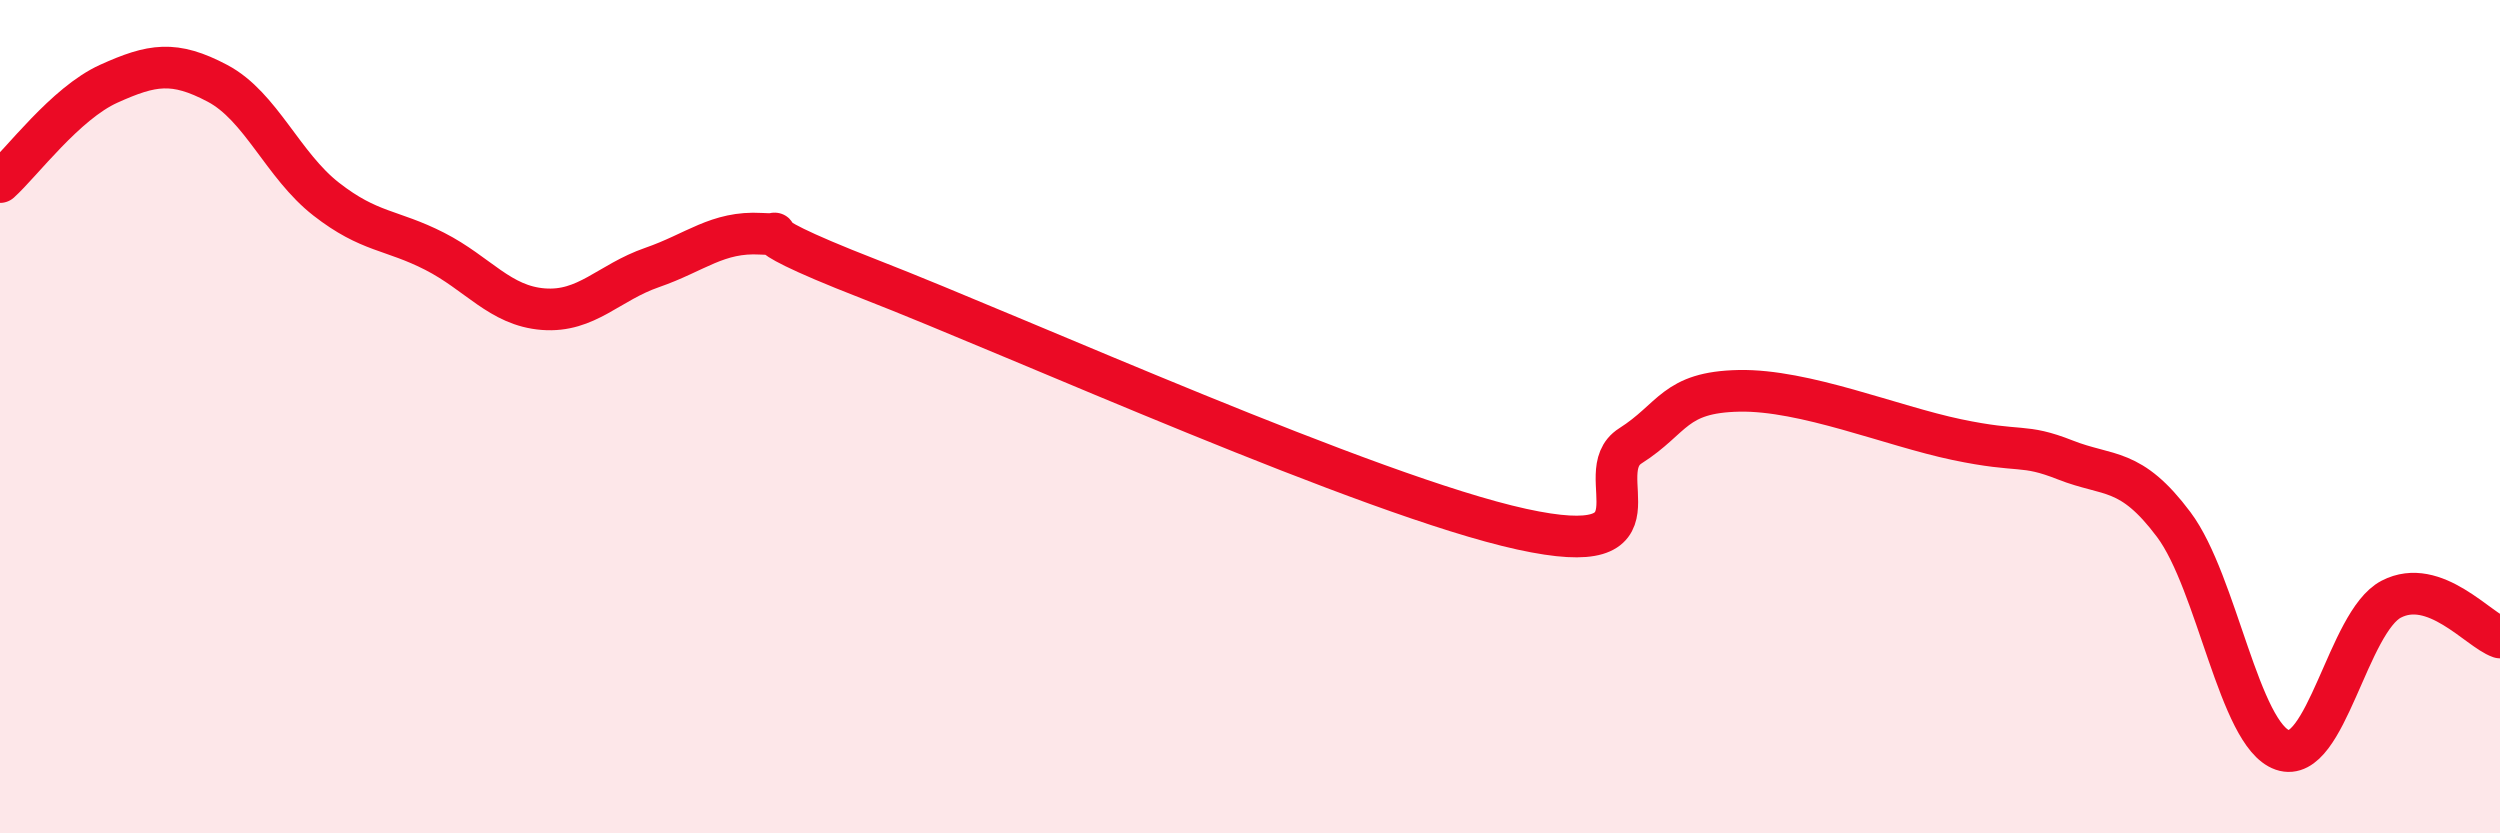
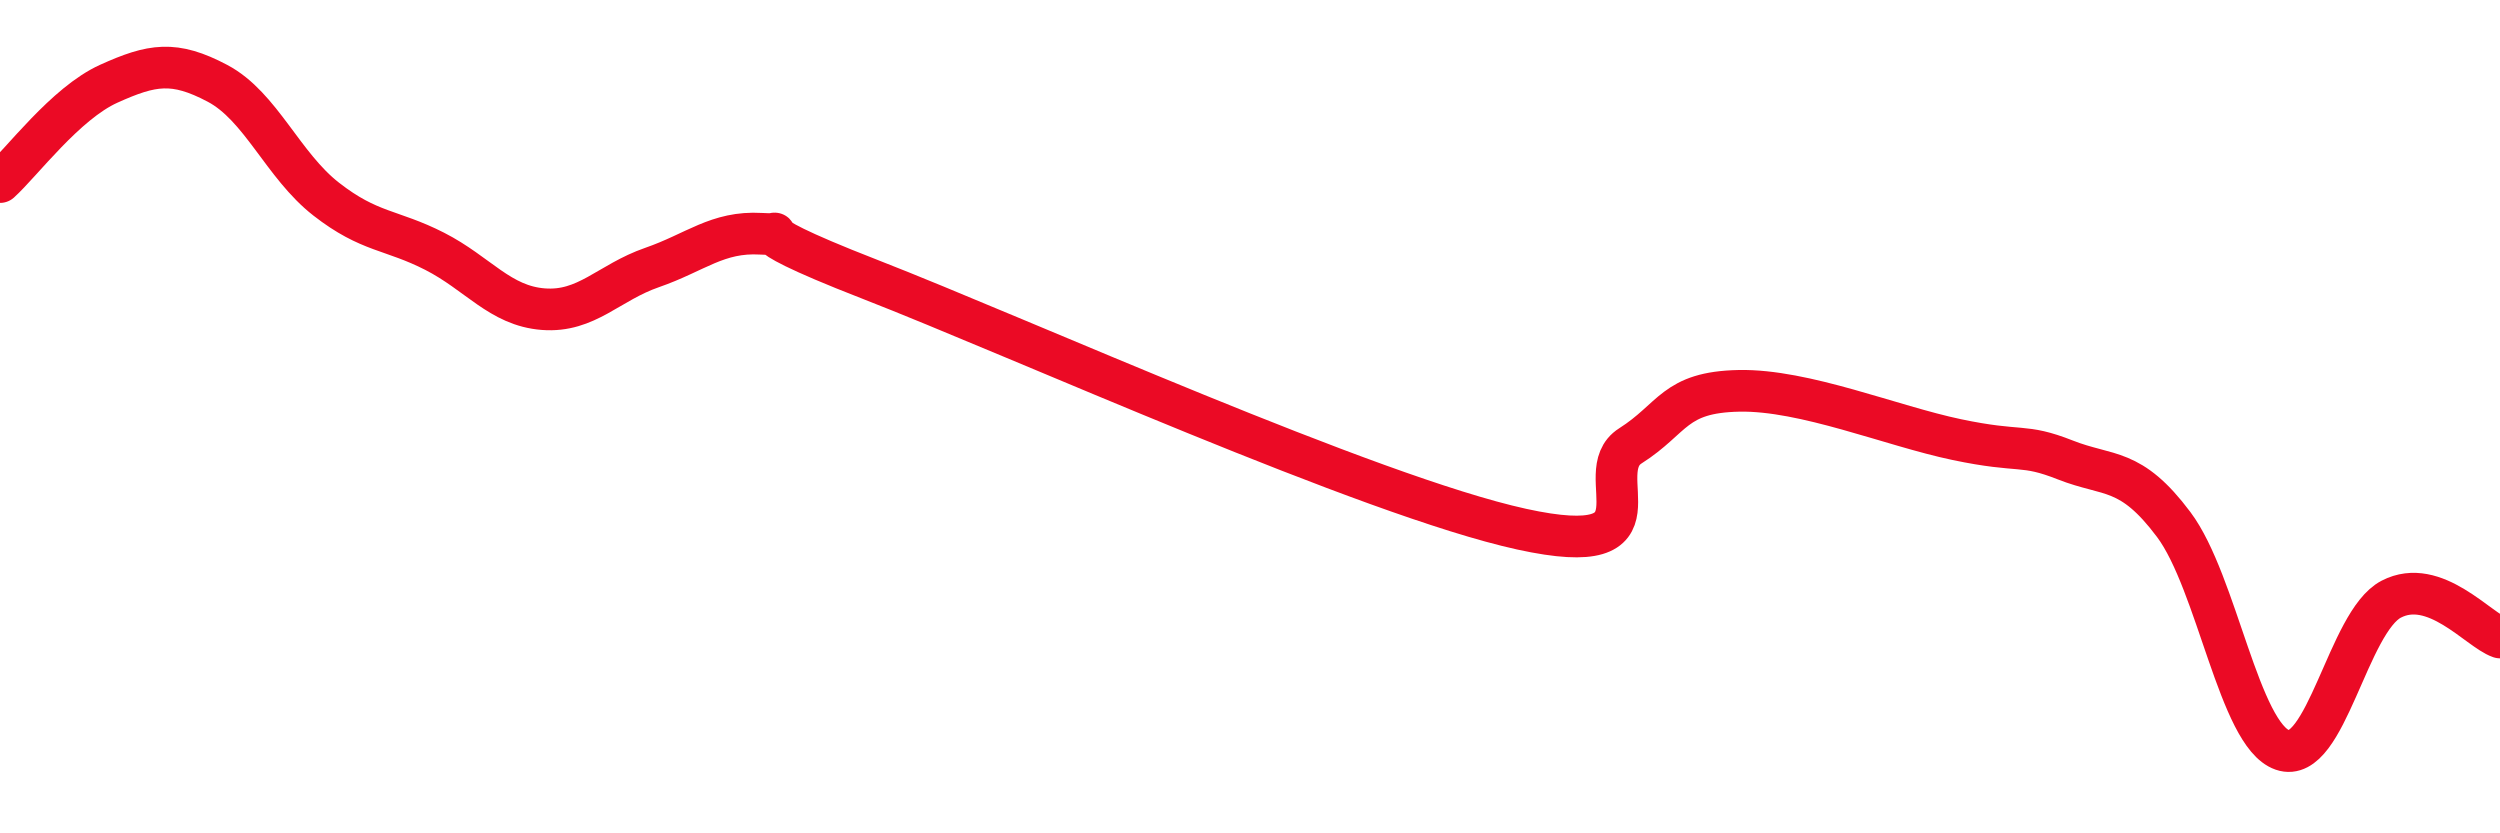
<svg xmlns="http://www.w3.org/2000/svg" width="60" height="20" viewBox="0 0 60 20">
-   <path d="M 0,4.37 C 0.52,3.9 1.57,2.48 2.61,2.01 C 3.65,1.54 4.18,1.45 5.22,2 C 6.26,2.55 6.79,3.97 7.83,4.78 C 8.87,5.59 9.39,5.5 10.43,6.03 C 11.47,6.56 12,7.34 13.04,7.42 C 14.08,7.5 14.61,6.78 15.65,6.42 C 16.69,6.06 17.22,5.55 18.26,5.61 C 19.3,5.67 17.22,5.28 20.87,6.7 C 24.52,8.12 32.87,11.9 36.52,12.7 C 40.17,13.5 38.09,11.36 39.13,10.7 C 40.17,10.04 40.17,9.41 41.74,9.38 C 43.31,9.35 45.39,10.22 46.96,10.55 C 48.53,10.88 48.53,10.63 49.57,11.04 C 50.61,11.45 51.13,11.2 52.17,12.59 C 53.21,13.98 53.74,17.64 54.78,18 C 55.82,18.36 56.35,14.92 57.39,14.38 C 58.43,13.84 59.48,15.12 60,15.3L60 20L0 20Z" fill="#EB0A25" opacity="0.1" stroke-linecap="round" stroke-linejoin="round" />
  <path d="M 0,4.37 C 0.52,3.9 1.57,2.48 2.61,2.01 C 3.65,1.54 4.18,1.45 5.22,2 C 6.26,2.55 6.79,3.97 7.83,4.78 C 8.87,5.59 9.39,5.5 10.43,6.03 C 11.47,6.56 12,7.34 13.04,7.42 C 14.08,7.5 14.61,6.78 15.65,6.42 C 16.69,6.06 17.22,5.55 18.26,5.61 C 19.3,5.67 17.22,5.28 20.87,6.7 C 24.52,8.12 32.87,11.9 36.52,12.7 C 40.17,13.5 38.09,11.36 39.13,10.7 C 40.17,10.04 40.17,9.41 41.74,9.38 C 43.31,9.35 45.39,10.22 46.96,10.55 C 48.53,10.88 48.53,10.63 49.57,11.04 C 50.61,11.45 51.13,11.2 52.17,12.59 C 53.21,13.98 53.74,17.64 54.78,18 C 55.82,18.36 56.35,14.92 57.39,14.38 C 58.43,13.84 59.48,15.12 60,15.3" stroke="#EB0A25" stroke-width="1" fill="none" stroke-linecap="round" stroke-linejoin="round" />
</svg>